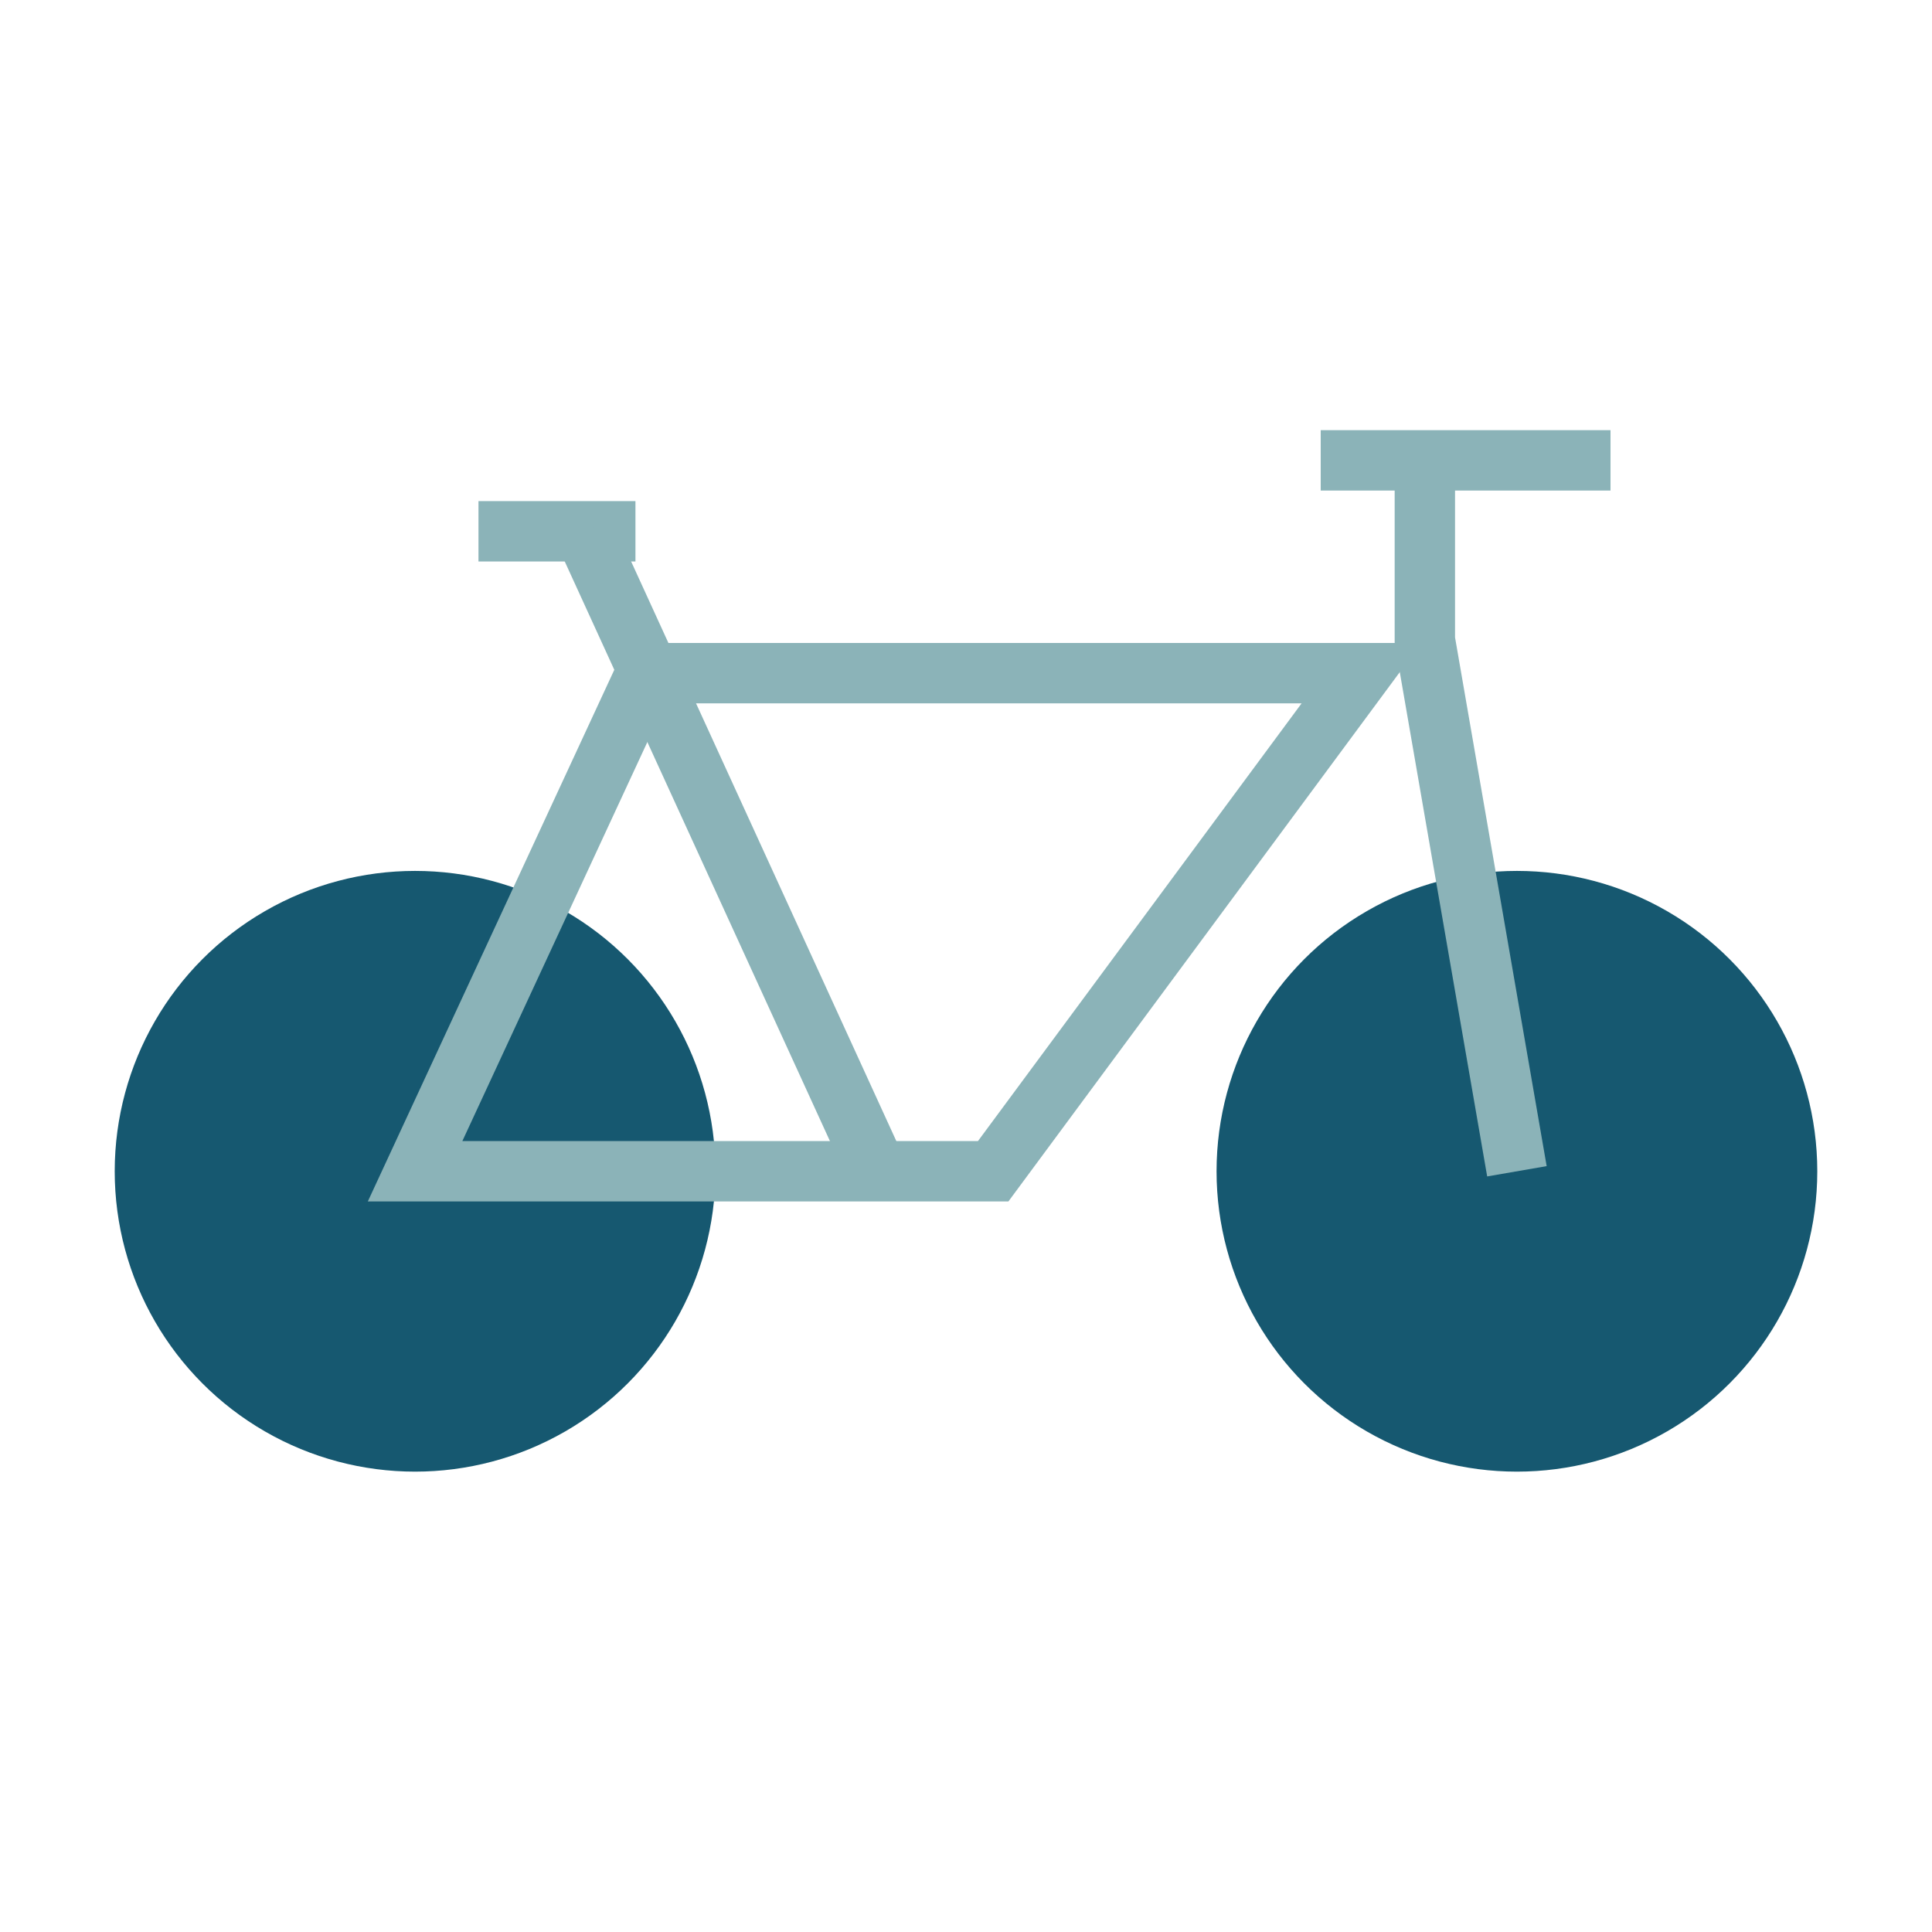
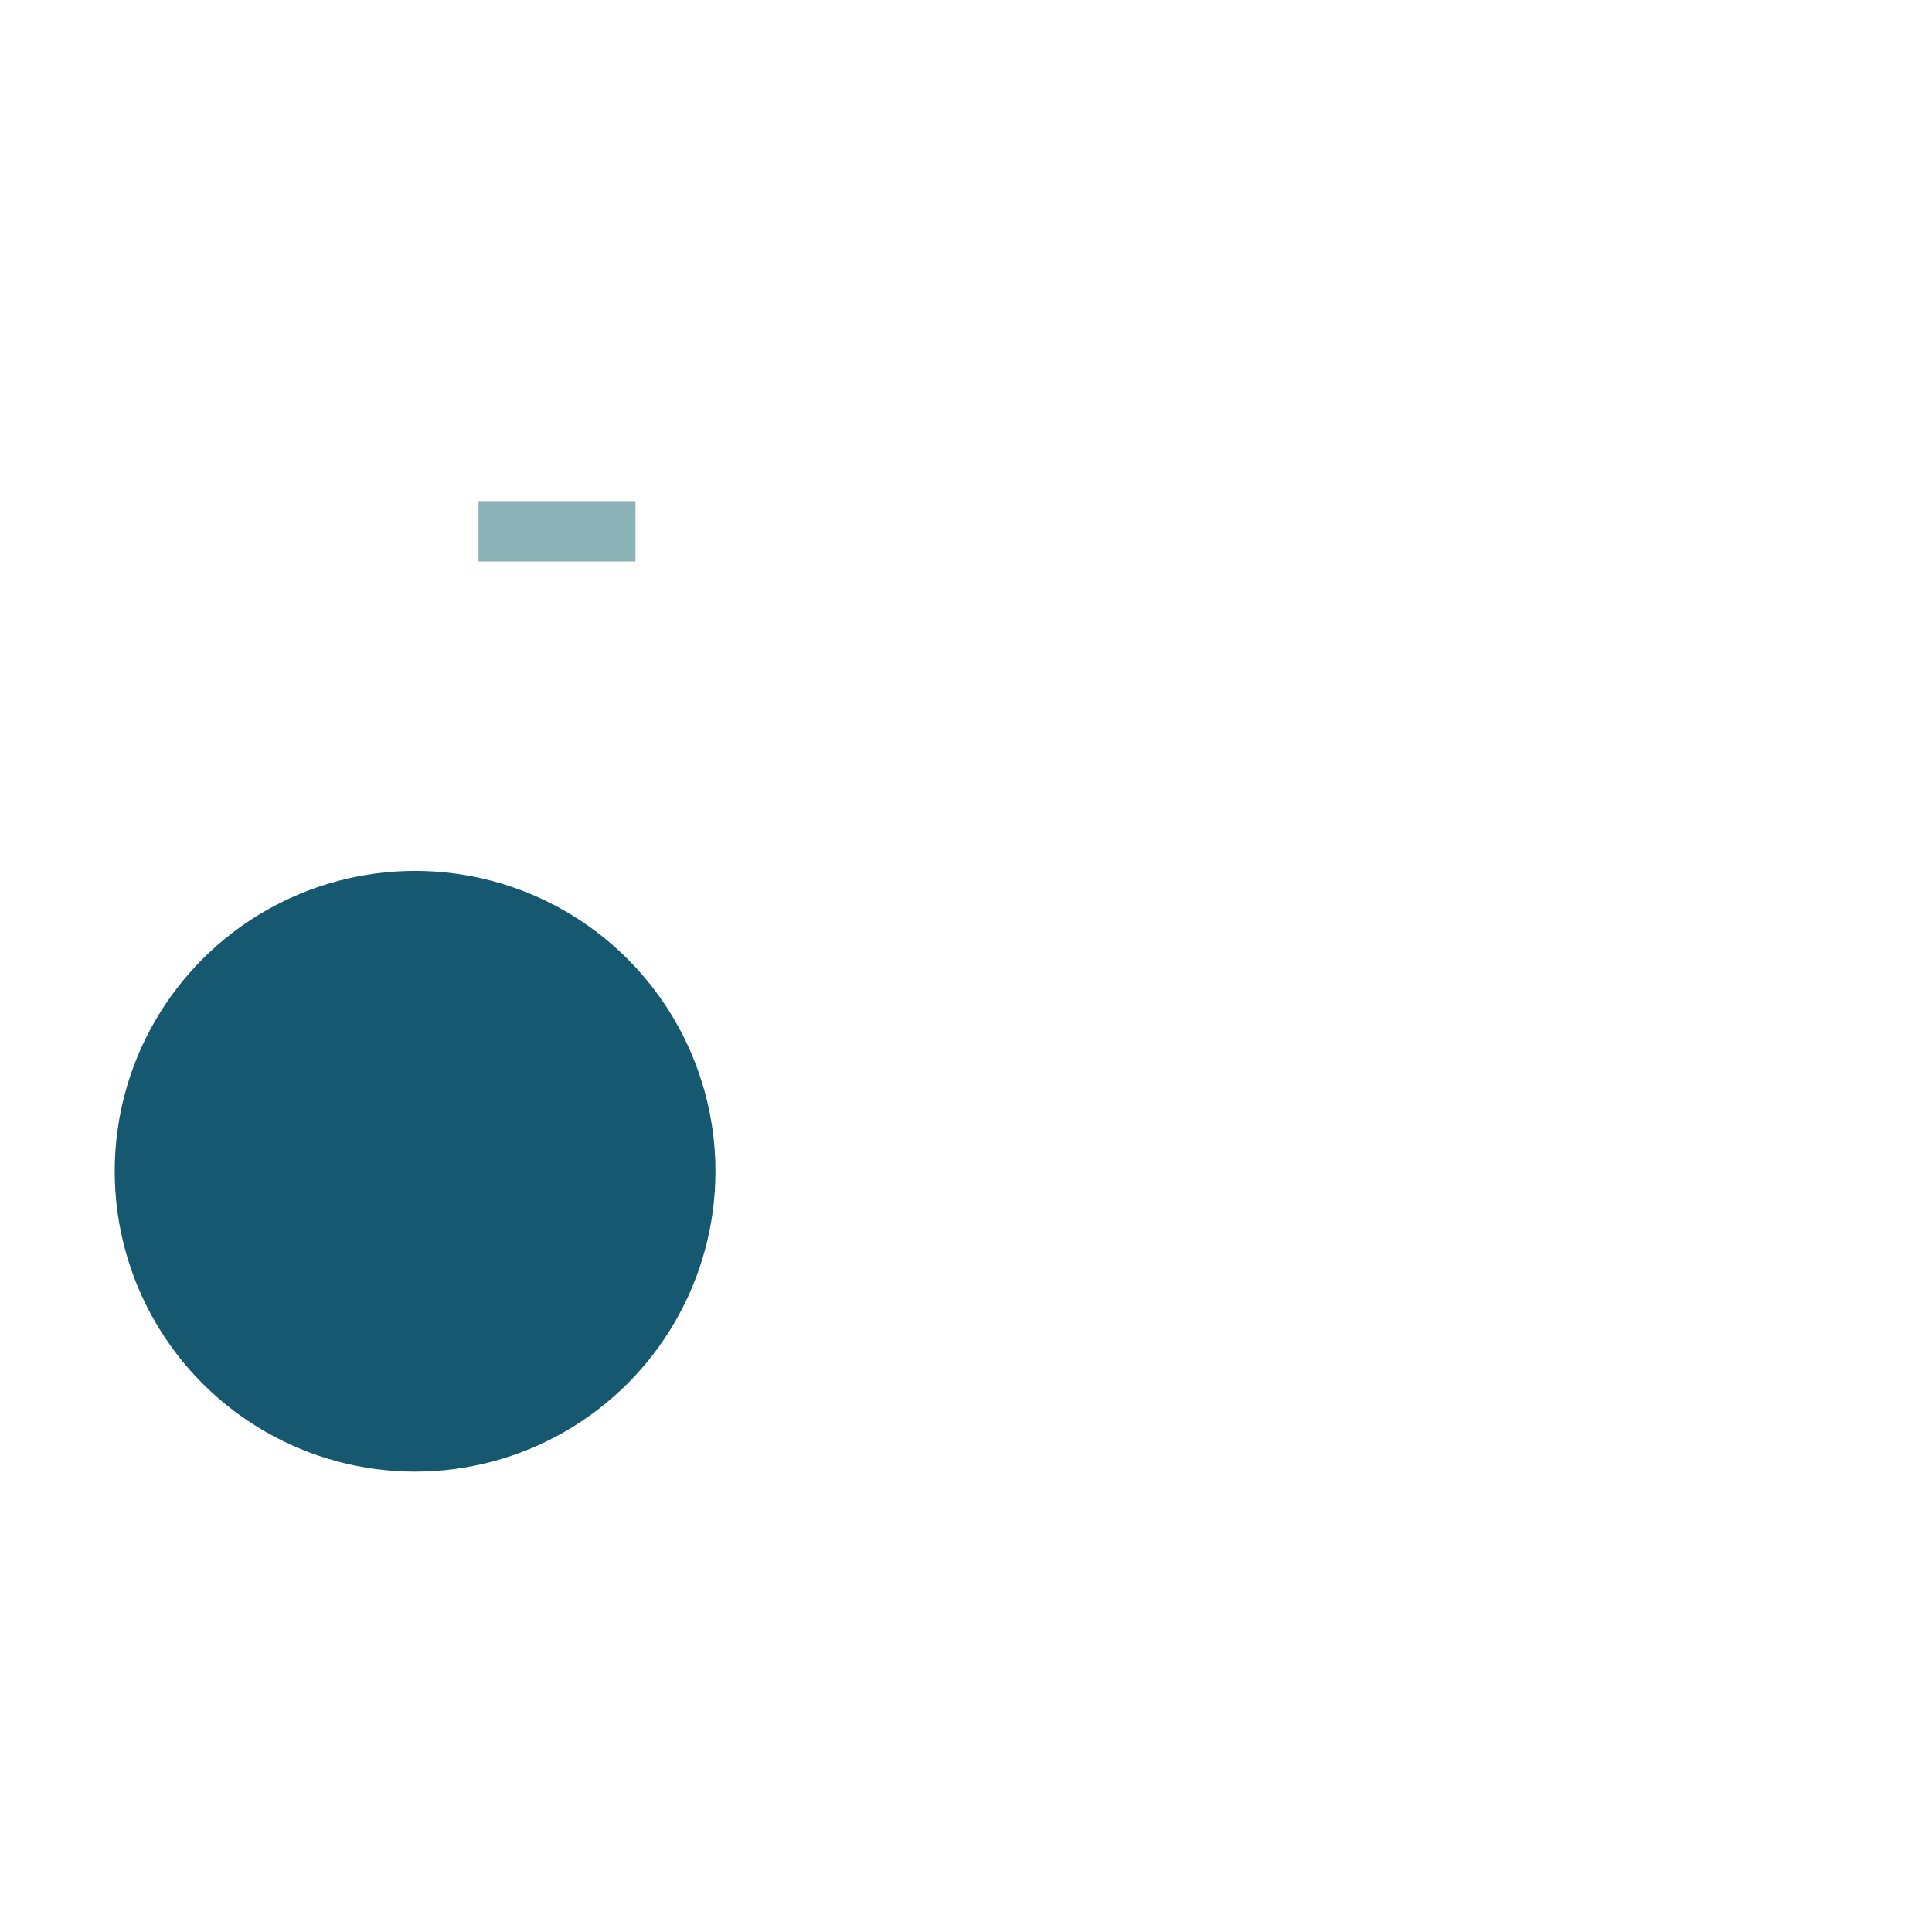
<svg xmlns="http://www.w3.org/2000/svg" version="1.1" id="Layer_1" x="0px" y="0px" viewBox="0 0 128 128" style="enable-background:new 0 0 128 128;" xml:space="preserve">
  <style type="text/css">
	.st0{fill:#165870;}
	.st1{fill:none;stroke:#8BB3B8;stroke-width:4;stroke-miterlimit:10;}
</style>
  <g>
    <circle class="st0" cx="27.5" cy="77.6" r="19.9" />
-     <circle class="st0" cx="100.5" cy="77.6" r="19.9" />
-     <polygon class="st1" points="27.5,77.6 65.8,77.6 90.2,44.6 42.8,44.6  " />
    <line class="st1" x1="42.1" y1="35.2" x2="31.7" y2="35.2" />
-     <line class="st1" x1="106.7" y1="30.5" x2="87.5" y2="30.5" />
-     <line class="st1" x1="38.7" y1="35.2" x2="58.1" y2="77.6" />
-     <polyline class="st1" points="100.5,77.6 94.4,42.4 94.4,32  " />
  </g>
</svg>